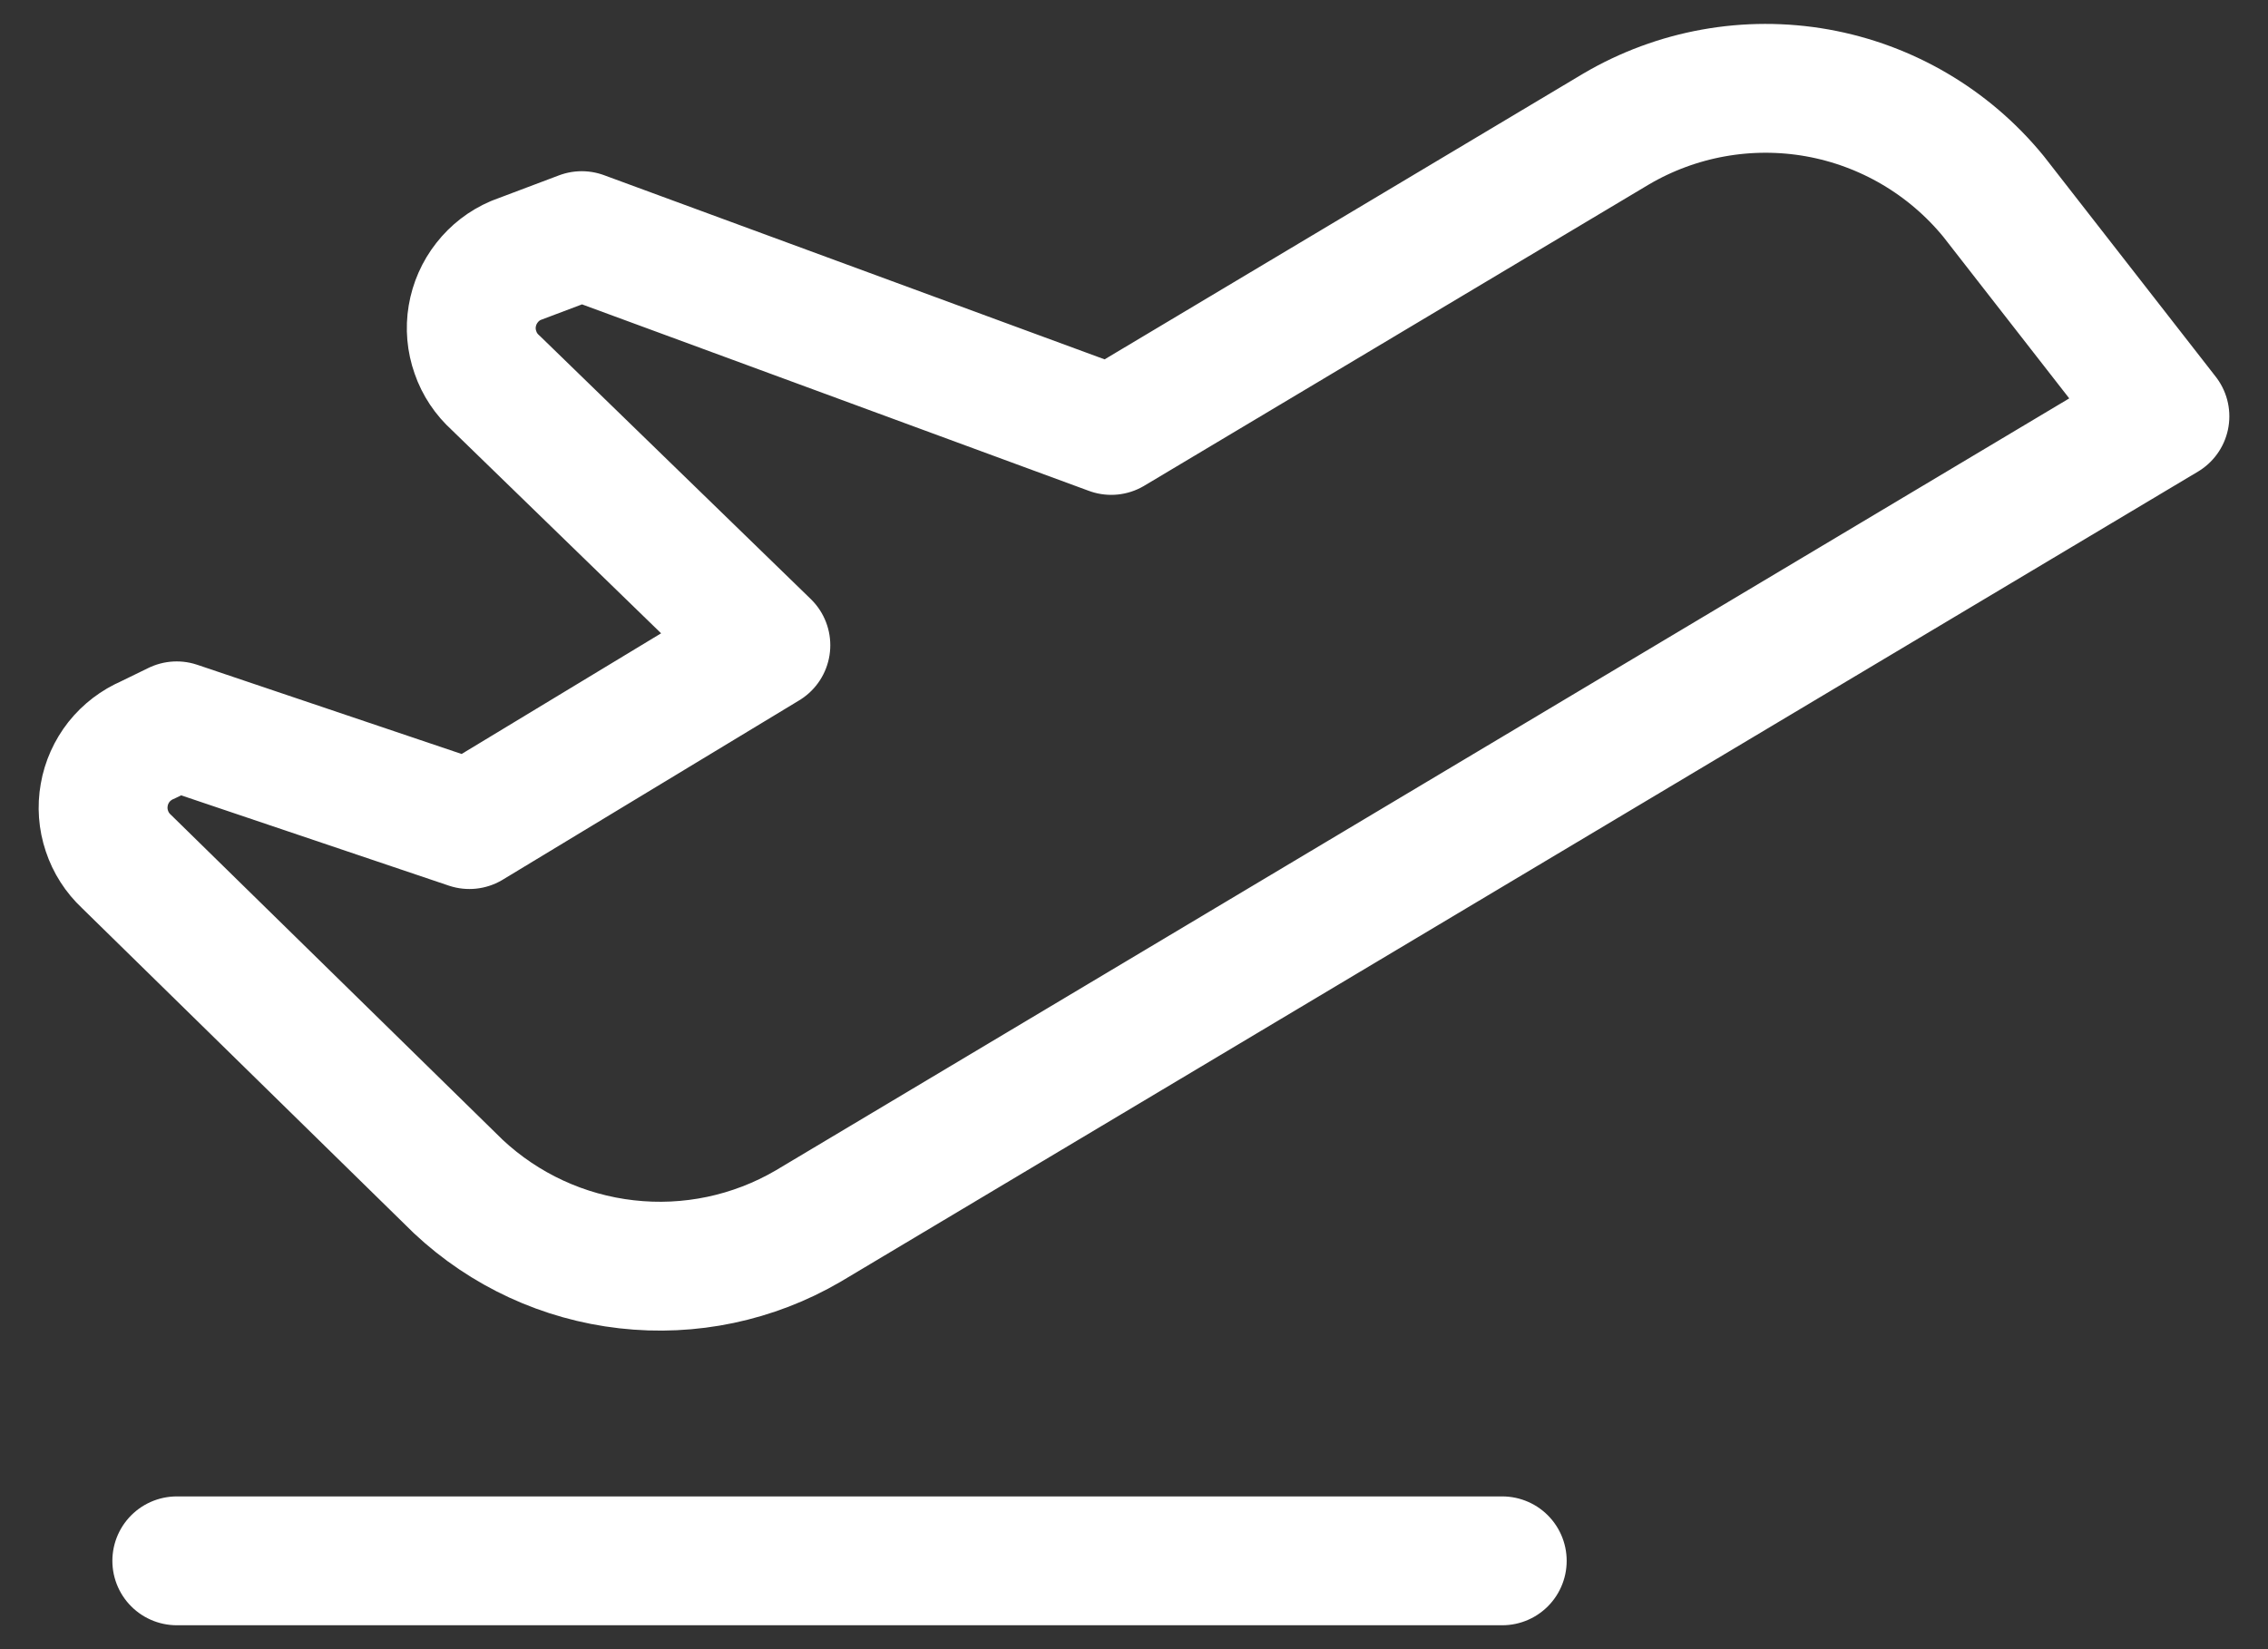
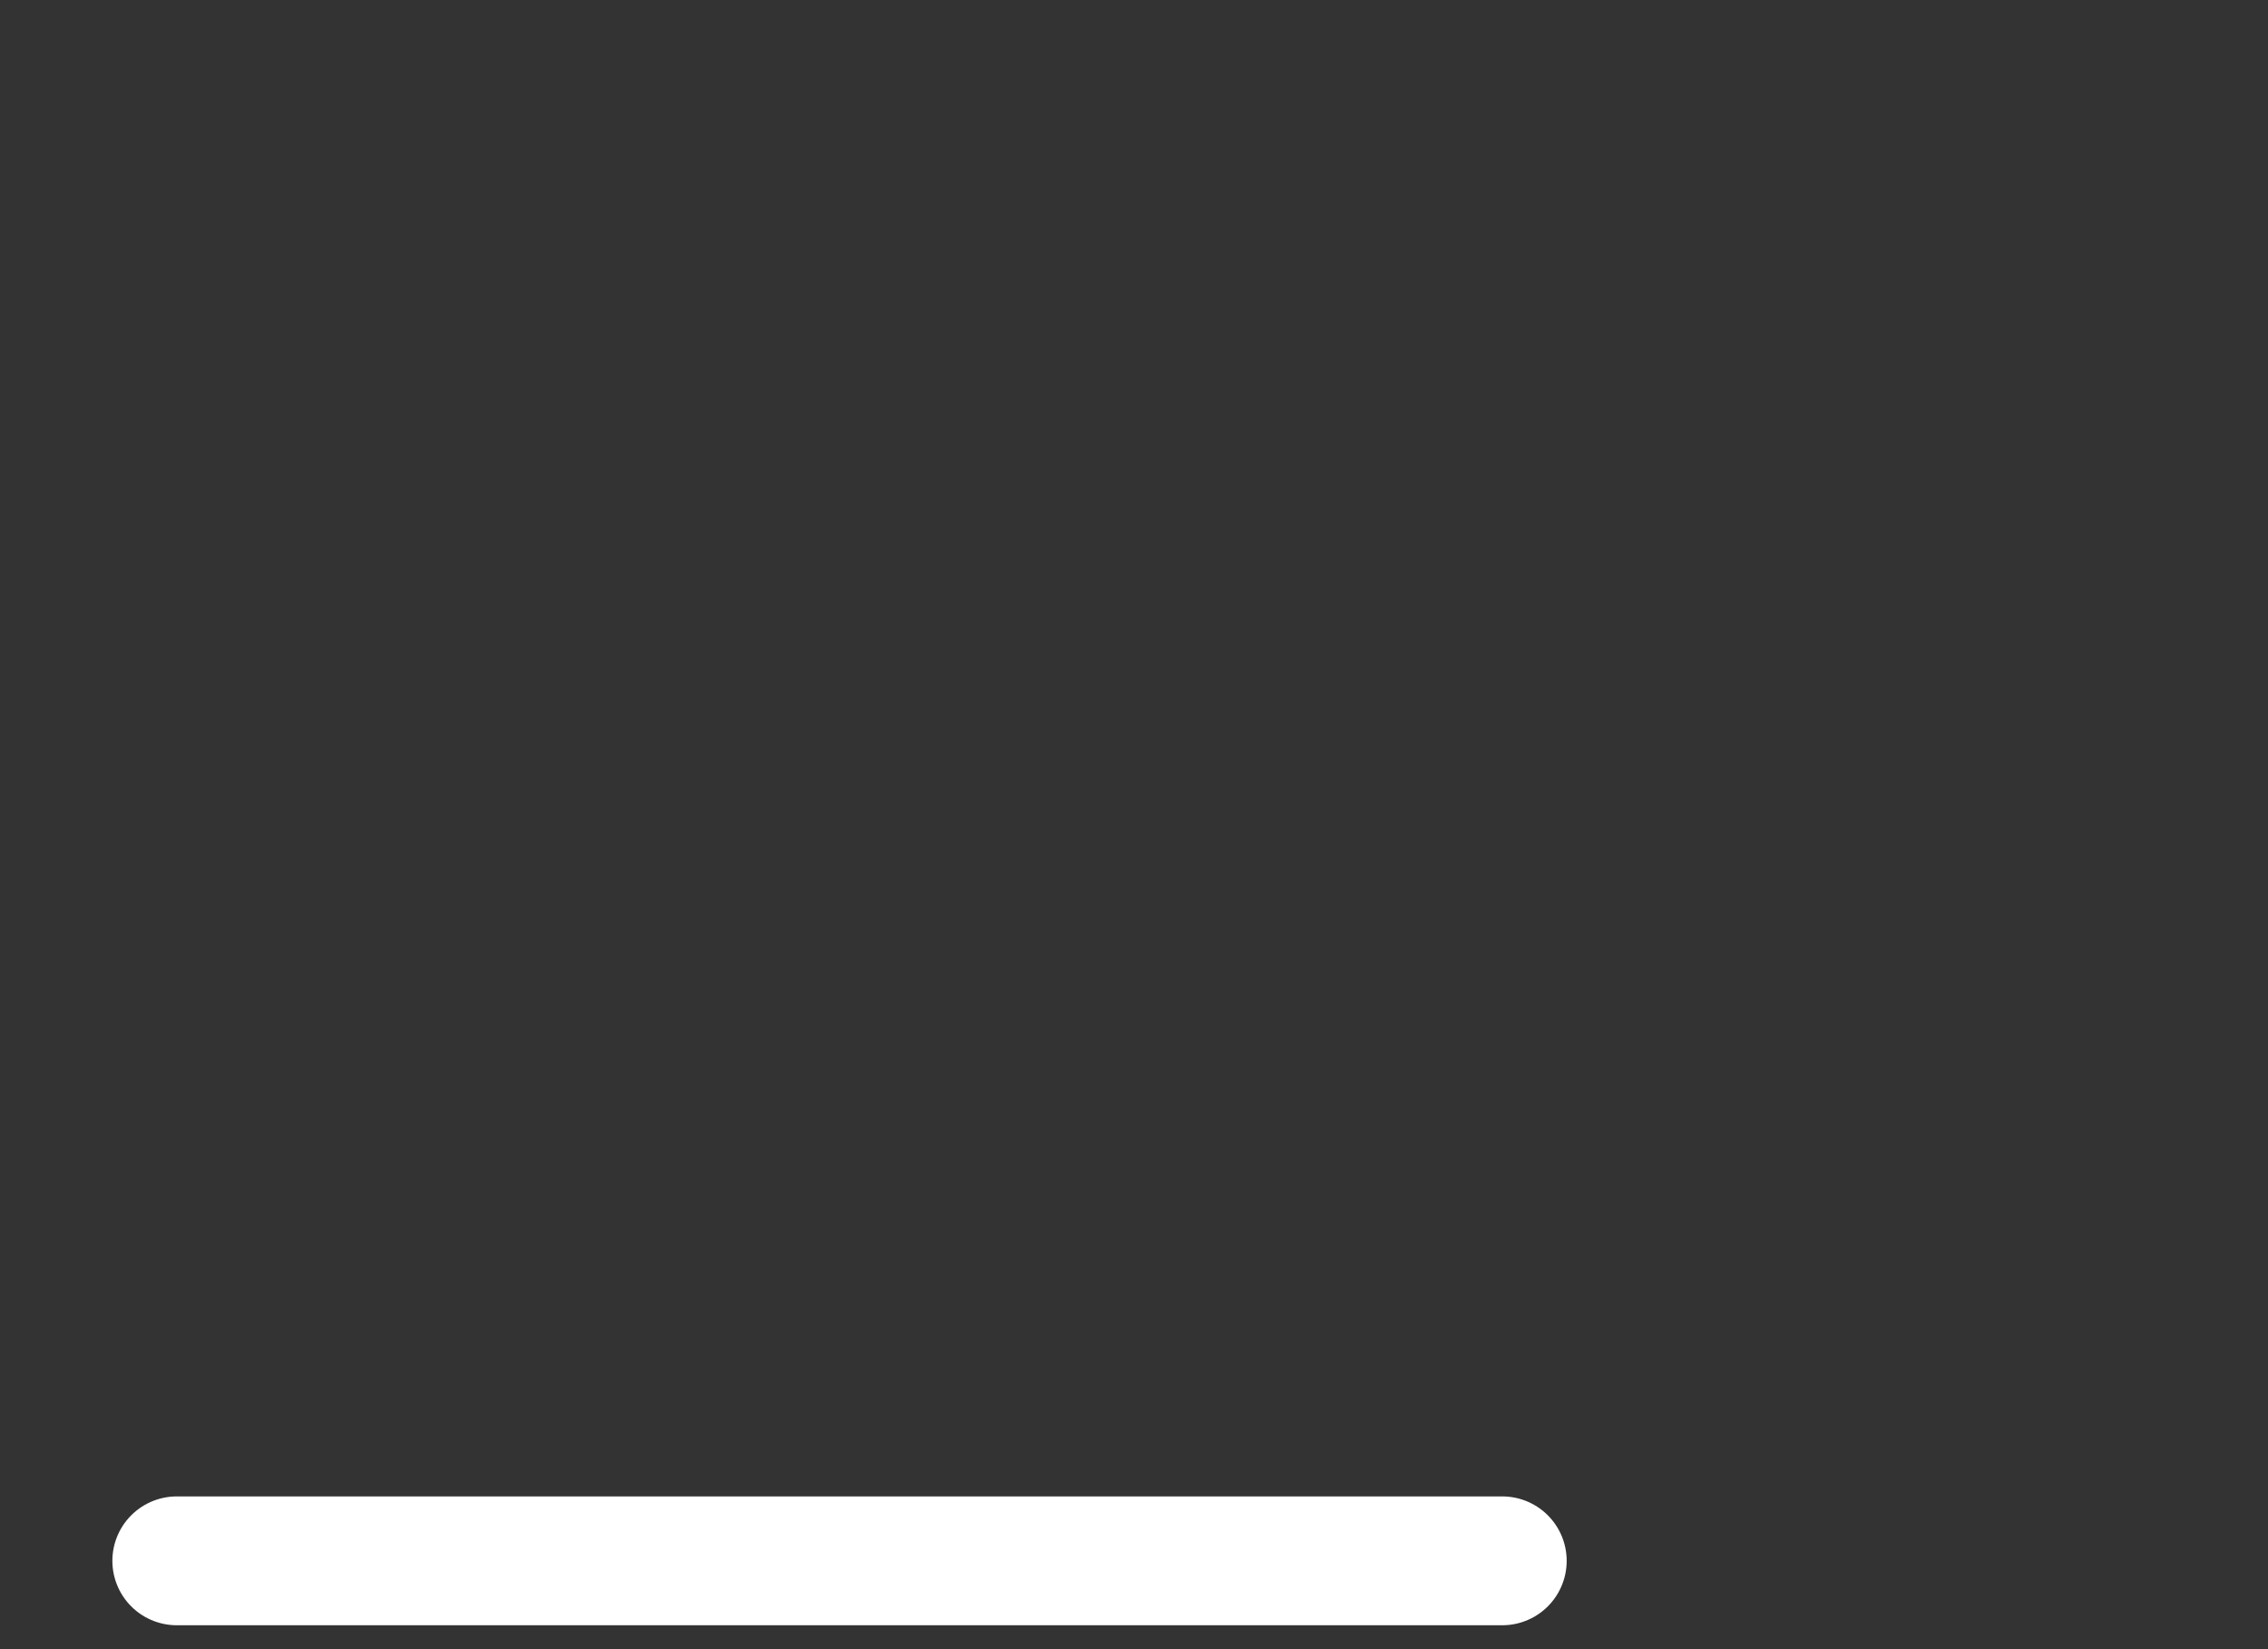
<svg xmlns="http://www.w3.org/2000/svg" fill="none" viewBox="0 0 22 16" height="16" width="22">
  <rect x="0" y="0" width="22" height="16" fill="#333333" stroke="none" />
  <path stroke-linejoin="round" stroke-linecap="round" stroke-width="1.25" stroke="white" d="M1.715 15.143H14.572" />
-   <path stroke-linejoin="round" stroke-linecap="round" stroke-width="1.25" stroke="white" d="M7.429 6.26L4.808 3.714C4.719 3.634 4.651 3.533 4.612 3.419C4.572 3.306 4.561 3.185 4.581 3.067C4.601 2.948 4.65 2.837 4.724 2.743C4.798 2.648 4.894 2.574 5.004 2.527L5.643 2.286L10.779 4.176L15.676 1.252C16.264 0.906 16.956 0.782 17.627 0.901C18.299 1.021 18.905 1.377 19.337 1.905L21 4.039L7.838 11.896C7.307 12.206 6.689 12.336 6.078 12.266C5.467 12.197 4.894 11.932 4.445 11.511L1.226 8.357C1.139 8.276 1.074 8.174 1.037 8.062C0.999 7.949 0.99 7.829 1.011 7.712C1.031 7.595 1.081 7.485 1.154 7.392C1.228 7.299 1.324 7.226 1.433 7.179L1.714 7.042L4.553 8L7.429 6.26Z" />
</svg>